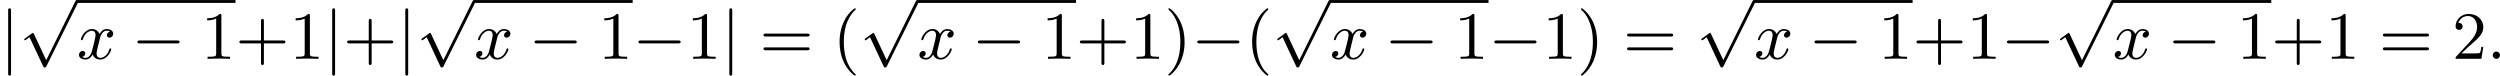
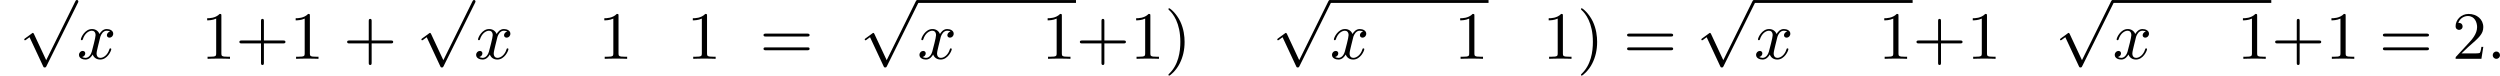
<svg xmlns="http://www.w3.org/2000/svg" xmlns:xlink="http://www.w3.org/1999/xlink" version="1.1" width="665.196pt" height="20.134pt" viewBox="0 778.293 665.196 20.134">
  <defs>
-     <path id="g5-40" d="M3.058 2.134C3.058 2.089 3.031 2.062 2.977 2C1.82 .941 1.47-.672 1.47-2.242C1.47-3.631 1.739-5.317 3.004-6.519C3.04-6.554 3.058-6.581 3.058-6.626C3.058-6.689 3.013-6.725 2.95-6.725C2.842-6.725 2.035-6.079 1.551-5.102C1.121-4.241 .906-3.318 .906-2.251C.906-1.605 .986-.583 1.479 .475C2.008 1.578 2.842 2.233 2.95 2.233C3.013 2.233 3.058 2.197 3.058 2.134Z" />
    <path id="g5-41" d="M2.672-2.251C2.672-2.986 2.564-3.972 2.098-4.967C1.569-6.07 .735-6.725 .628-6.725C.538-6.725 .52-6.653 .52-6.626C.52-6.581 .538-6.554 .601-6.492C1.121-6.025 2.107-4.806 2.107-2.251C2.107-.968 1.874 .816 .574 2.026C.556 2.053 .52 2.089 .52 2.134C.52 2.161 .538 2.233 .628 2.233C.735 2.233 1.542 1.587 2.026 .61C2.457-.251 2.672-1.175 2.672-2.251Z" />
    <path id="g5-43" d="M6.33-2.053C6.456-2.053 6.644-2.053 6.644-2.242C6.644-2.439 6.474-2.439 6.33-2.439H3.775V-5.003C3.775-5.147 3.775-5.317 3.578-5.317C3.389-5.317 3.389-5.129 3.389-5.003V-2.439H.825C.699-2.439 .511-2.439 .511-2.251C.511-2.053 .681-2.053 .825-2.053H3.389V.511C3.389 .655 3.389 .825 3.587 .825C3.775 .825 3.775 .637 3.775 .511V-2.053H6.33Z" />
    <path id="g5-49" d="M2.726-5.73C2.726-5.954 2.717-5.972 2.493-5.972C1.937-5.398 1.112-5.398 .834-5.398V-5.12C1.004-5.12 1.551-5.12 2.035-5.353V-.717C2.035-.386 2.008-.278 1.175-.278H.888V0C1.21-.027 2.008-.027 2.376-.027S3.551-.027 3.873 0V-.278H3.587C2.753-.278 2.726-.386 2.726-.717V-5.73Z" />
    <path id="g5-50" d="M4.142-1.587H3.891C3.873-1.47 3.802-.941 3.685-.798C3.631-.717 3.013-.717 2.833-.717H1.237L2.125-1.56C3.596-2.833 4.142-3.309 4.142-4.223C4.142-5.254 3.291-5.972 2.188-5.972C1.157-5.972 .457-5.156 .457-4.34C.457-3.891 .843-3.847 .924-3.847C1.121-3.847 1.39-3.99 1.39-4.313C1.39-4.582 1.201-4.779 .924-4.779C.879-4.779 .852-4.779 .816-4.77C1.031-5.407 1.605-5.694 2.089-5.694C3.004-5.694 3.318-4.842 3.318-4.223C3.318-3.309 2.627-2.564 2.197-2.098L.556-.323C.457-.224 .457-.206 .457 0H3.891L4.142-1.587Z" />
    <path id="g5-61" d="M6.348-2.968C6.474-2.968 6.644-2.968 6.644-3.156C6.644-3.353 6.447-3.353 6.312-3.353H.843C.708-3.353 .511-3.353 .511-3.156C.511-2.968 .69-2.968 .807-2.968H6.348ZM6.312-1.139C6.447-1.139 6.644-1.139 6.644-1.336C6.644-1.524 6.474-1.524 6.348-1.524H.807C.69-1.524 .511-1.524 .511-1.336C.511-1.139 .708-1.139 .843-1.139H6.312Z" />
    <path id="g2-58" d="M1.757-.484C1.757-.744 1.551-.968 1.273-.968S.789-.744 .789-.484S.995 0 1.273 0S1.757-.224 1.757-.484Z" />
    <path id="g2-120" d="M4.411-3.622C4.08-3.56 3.981-3.273 3.981-3.138C3.981-2.968 4.107-2.815 4.331-2.815C4.582-2.815 4.824-3.031 4.824-3.344C4.824-3.757 4.376-3.963 3.954-3.963C3.416-3.963 3.102-3.488 2.995-3.3C2.824-3.739 2.43-3.963 2-3.963C1.04-3.963 .52-2.815 .52-2.582C.52-2.502 .583-2.475 .646-2.475C.726-2.475 .753-2.52 .771-2.573C1.049-3.461 1.641-3.739 1.982-3.739C2.242-3.739 2.475-3.569 2.475-3.147C2.475-2.824 2.089-1.39 1.973-.959C1.901-.681 1.632-.126 1.139-.126C.959-.126 .771-.188 .681-.242C.924-.287 1.103-.493 1.103-.726C1.103-.95 .933-1.049 .762-1.049C.502-1.049 .269-.825 .269-.52C.269-.081 .753 .099 1.13 .099C1.65 .099 1.955-.332 2.089-.574C2.313 .018 2.842 .099 3.084 .099C4.053 .099 4.564-1.067 4.564-1.282C4.564-1.327 4.537-1.39 4.447-1.39C4.349-1.39 4.34-1.354 4.295-1.219C4.098-.574 3.578-.126 3.111-.126C2.851-.126 2.609-.287 2.609-.717C2.609-.915 2.735-1.408 2.815-1.748C2.851-1.91 3.093-2.878 3.111-2.941C3.219-3.264 3.488-3.739 3.945-3.739C4.107-3.739 4.277-3.712 4.411-3.622Z" />
-     <path id="g1-0" d="M6.052-2.053C6.214-2.053 6.384-2.053 6.384-2.251C6.384-2.439 6.205-2.439 6.052-2.439H1.103C.95-2.439 .771-2.439 .771-2.251C.771-2.053 .941-2.053 1.103-2.053H6.052Z" />
-     <path id="g1-106" d="M1.47-6.393C1.47-6.545 1.47-6.725 1.282-6.725C1.085-6.725 1.085-6.554 1.085-6.393V1.91C1.085 2.062 1.085 2.242 1.273 2.242C1.47 2.242 1.47 2.071 1.47 1.91V-6.393Z" />
    <path id="g1-112" d="M3.587 7.621L1.955 4.133C1.892 3.999 1.856 3.99 1.811 3.99S1.748 4.008 1.677 4.062L.78 4.716C.699 4.77 .664 4.806 .664 4.869C.664 4.905 .69 4.976 .771 4.976C.825 4.976 .879 4.932 1.076 4.779C1.157 4.725 1.273 4.636 1.372 4.564L3.183 8.437C3.255 8.59 3.3 8.59 3.38 8.59C3.515 8.59 3.551 8.554 3.622 8.41L7.801-.009C7.828-.063 7.864-.134 7.864-.188C7.864-.305 7.774-.386 7.675-.386C7.595-.386 7.532-.35 7.451-.188L3.587 7.621Z" />
  </defs>
  <g id="page9" transform="matrix(2 0 0 2 0 0)">
    <use x="0" y="396.972" xlink:href="#g1-106" />
    <use x="2.56" y="389.532" xlink:href="#g1-112" />
-     <rect x="10.239" y="389.153" height=".379" width="21.094" />
    <use x="10.239" y="396.972" xlink:href="#g2-120" />
    <use x="17.511" y="396.972" xlink:href="#g1-0" />
    <use x="26.726" y="396.972" xlink:href="#g5-49" />
    <use x="31.334" y="396.972" xlink:href="#g5-43" />
    <use x="38.501" y="396.972" xlink:href="#g5-49" />
    <use x="43.109" y="396.972" xlink:href="#g1-106" />
    <use x="45.669" y="396.972" xlink:href="#g5-43" />
    <use x="52.836" y="396.972" xlink:href="#g1-106" />
    <use x="55.396" y="389.532" xlink:href="#g1-112" />
-     <rect x="63.076" y="389.153" height=".379" width="21.094" />
    <use x="63.076" y="396.972" xlink:href="#g2-120" />
    <use x="70.347" y="396.972" xlink:href="#g1-0" />
    <use x="79.562" y="396.972" xlink:href="#g5-49" />
    <use x="84.17" y="396.972" xlink:href="#g1-0" />
    <use x="91.337" y="396.972" xlink:href="#g5-49" />
    <use x="95.945" y="396.972" xlink:href="#g1-106" />
    <use x="101.065" y="396.972" xlink:href="#g5-61" />
    <use x="110.792" y="396.972" xlink:href="#g5-40" />
    <use x="114.376" y="389.532" xlink:href="#g1-112" />
    <rect x="122.055" y="389.153" height=".379" width="21.094" />
    <use x="122.055" y="396.972" xlink:href="#g2-120" />
    <use x="129.327" y="396.972" xlink:href="#g1-0" />
    <use x="138.542" y="396.972" xlink:href="#g5-49" />
    <use x="143.15" y="396.972" xlink:href="#g5-43" />
    <use x="150.317" y="396.972" xlink:href="#g5-49" />
    <use x="154.925" y="396.972" xlink:href="#g5-41" />
    <use x="158.509" y="396.972" xlink:href="#g1-0" />
    <use x="165.676" y="396.972" xlink:href="#g5-40" />
    <use x="169.26" y="389.532" xlink:href="#g1-112" />
    <rect x="176.94" y="389.153" height=".379" width="21.094" />
    <use x="176.94" y="396.972" xlink:href="#g2-120" />
    <use x="184.211" y="396.972" xlink:href="#g1-0" />
    <use x="193.426" y="396.972" xlink:href="#g5-49" />
    <use x="198.034" y="396.972" xlink:href="#g1-0" />
    <use x="205.201" y="396.972" xlink:href="#g5-49" />
    <use x="209.809" y="396.972" xlink:href="#g5-41" />
    <use x="215.953" y="396.972" xlink:href="#g5-61" />
    <use x="225.68" y="389.532" xlink:href="#g1-112" />
    <rect x="233.36" y="389.153" height=".379" width="21.094" />
    <use x="233.36" y="396.972" xlink:href="#g2-120" />
    <use x="240.631" y="396.972" xlink:href="#g1-0" />
    <use x="249.846" y="396.972" xlink:href="#g5-49" />
    <use x="254.454" y="396.972" xlink:href="#g5-43" />
    <use x="261.621" y="396.972" xlink:href="#g5-49" />
    <use x="266.229" y="396.972" xlink:href="#g1-0" />
    <use x="273.397" y="389.532" xlink:href="#g1-112" />
    <rect x="281.076" y="389.153" height=".379" width="21.094" />
    <use x="281.076" y="396.972" xlink:href="#g2-120" />
    <use x="288.347" y="396.972" xlink:href="#g1-0" />
    <use x="297.563" y="396.972" xlink:href="#g5-49" />
    <use x="302.171" y="396.972" xlink:href="#g5-43" />
    <use x="309.338" y="396.972" xlink:href="#g5-49" />
    <use x="316.506" y="396.972" xlink:href="#g5-61" />
    <use x="326.233" y="396.972" xlink:href="#g5-50" />
    <use x="330.841" y="396.972" xlink:href="#g2-58" />
  </g>
</svg>